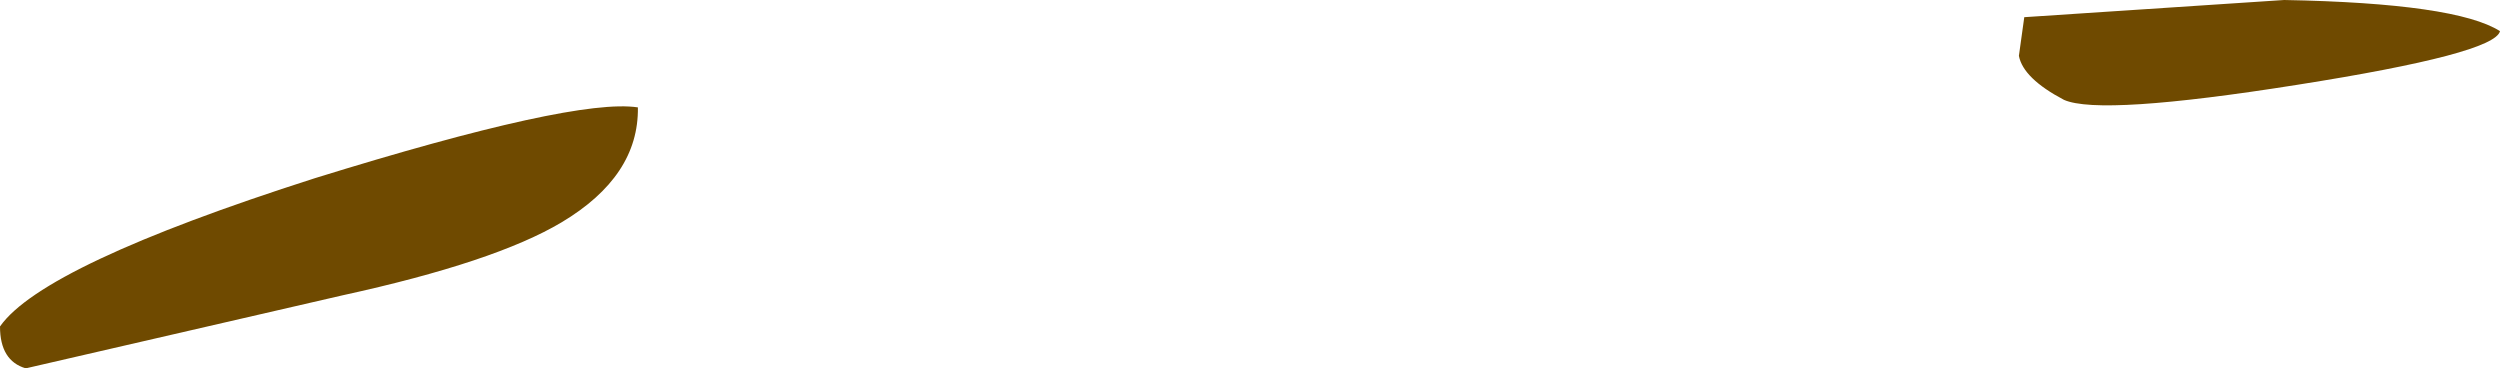
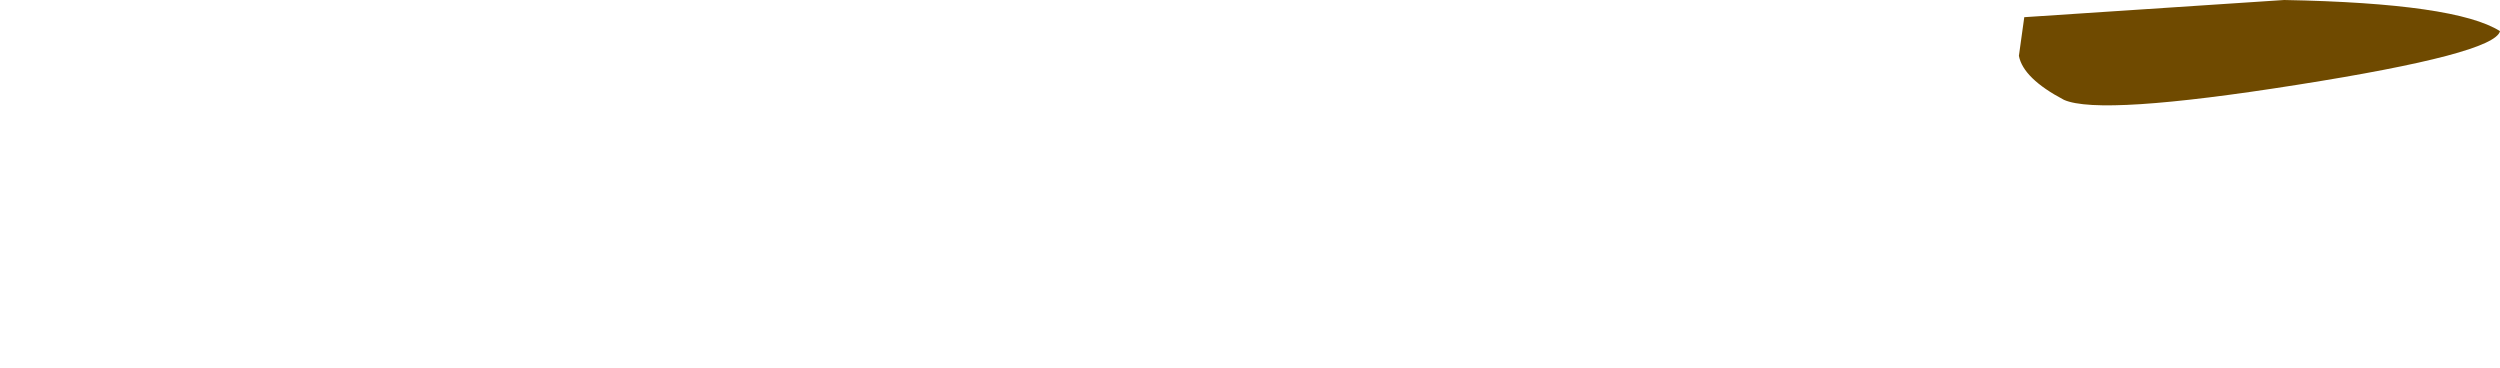
<svg xmlns="http://www.w3.org/2000/svg" height="17.15px" width="116.4px">
  <g transform="matrix(1.0, 0.0, 0.0, 1.0, 122.2, 136.3)">
-     <path d="M-106.25 -122.55 Q-99.15 -124.1 -96.05 -125.95 -92.45 -128.1 -92.5 -131.3 -95.45 -131.75 -107.55 -128.0 -120.2 -123.95 -122.2 -121.1 -122.2 -119.5 -121.0 -119.15 L-106.25 -122.55" fill="#6f4a00" fill-rule="evenodd" stroke="none" />
    <path d="M-27.95 -135.5 L-28.2 -133.7 Q-28.0 -132.65 -26.1 -131.65 -24.4 -130.9 -15.25 -132.35 -6.05 -133.8 -5.8 -134.85 -7.85 -136.15 -15.85 -136.3 L-27.95 -135.5" fill="#6f4a00" fill-rule="evenodd" stroke="none" />
  </g>
</svg>